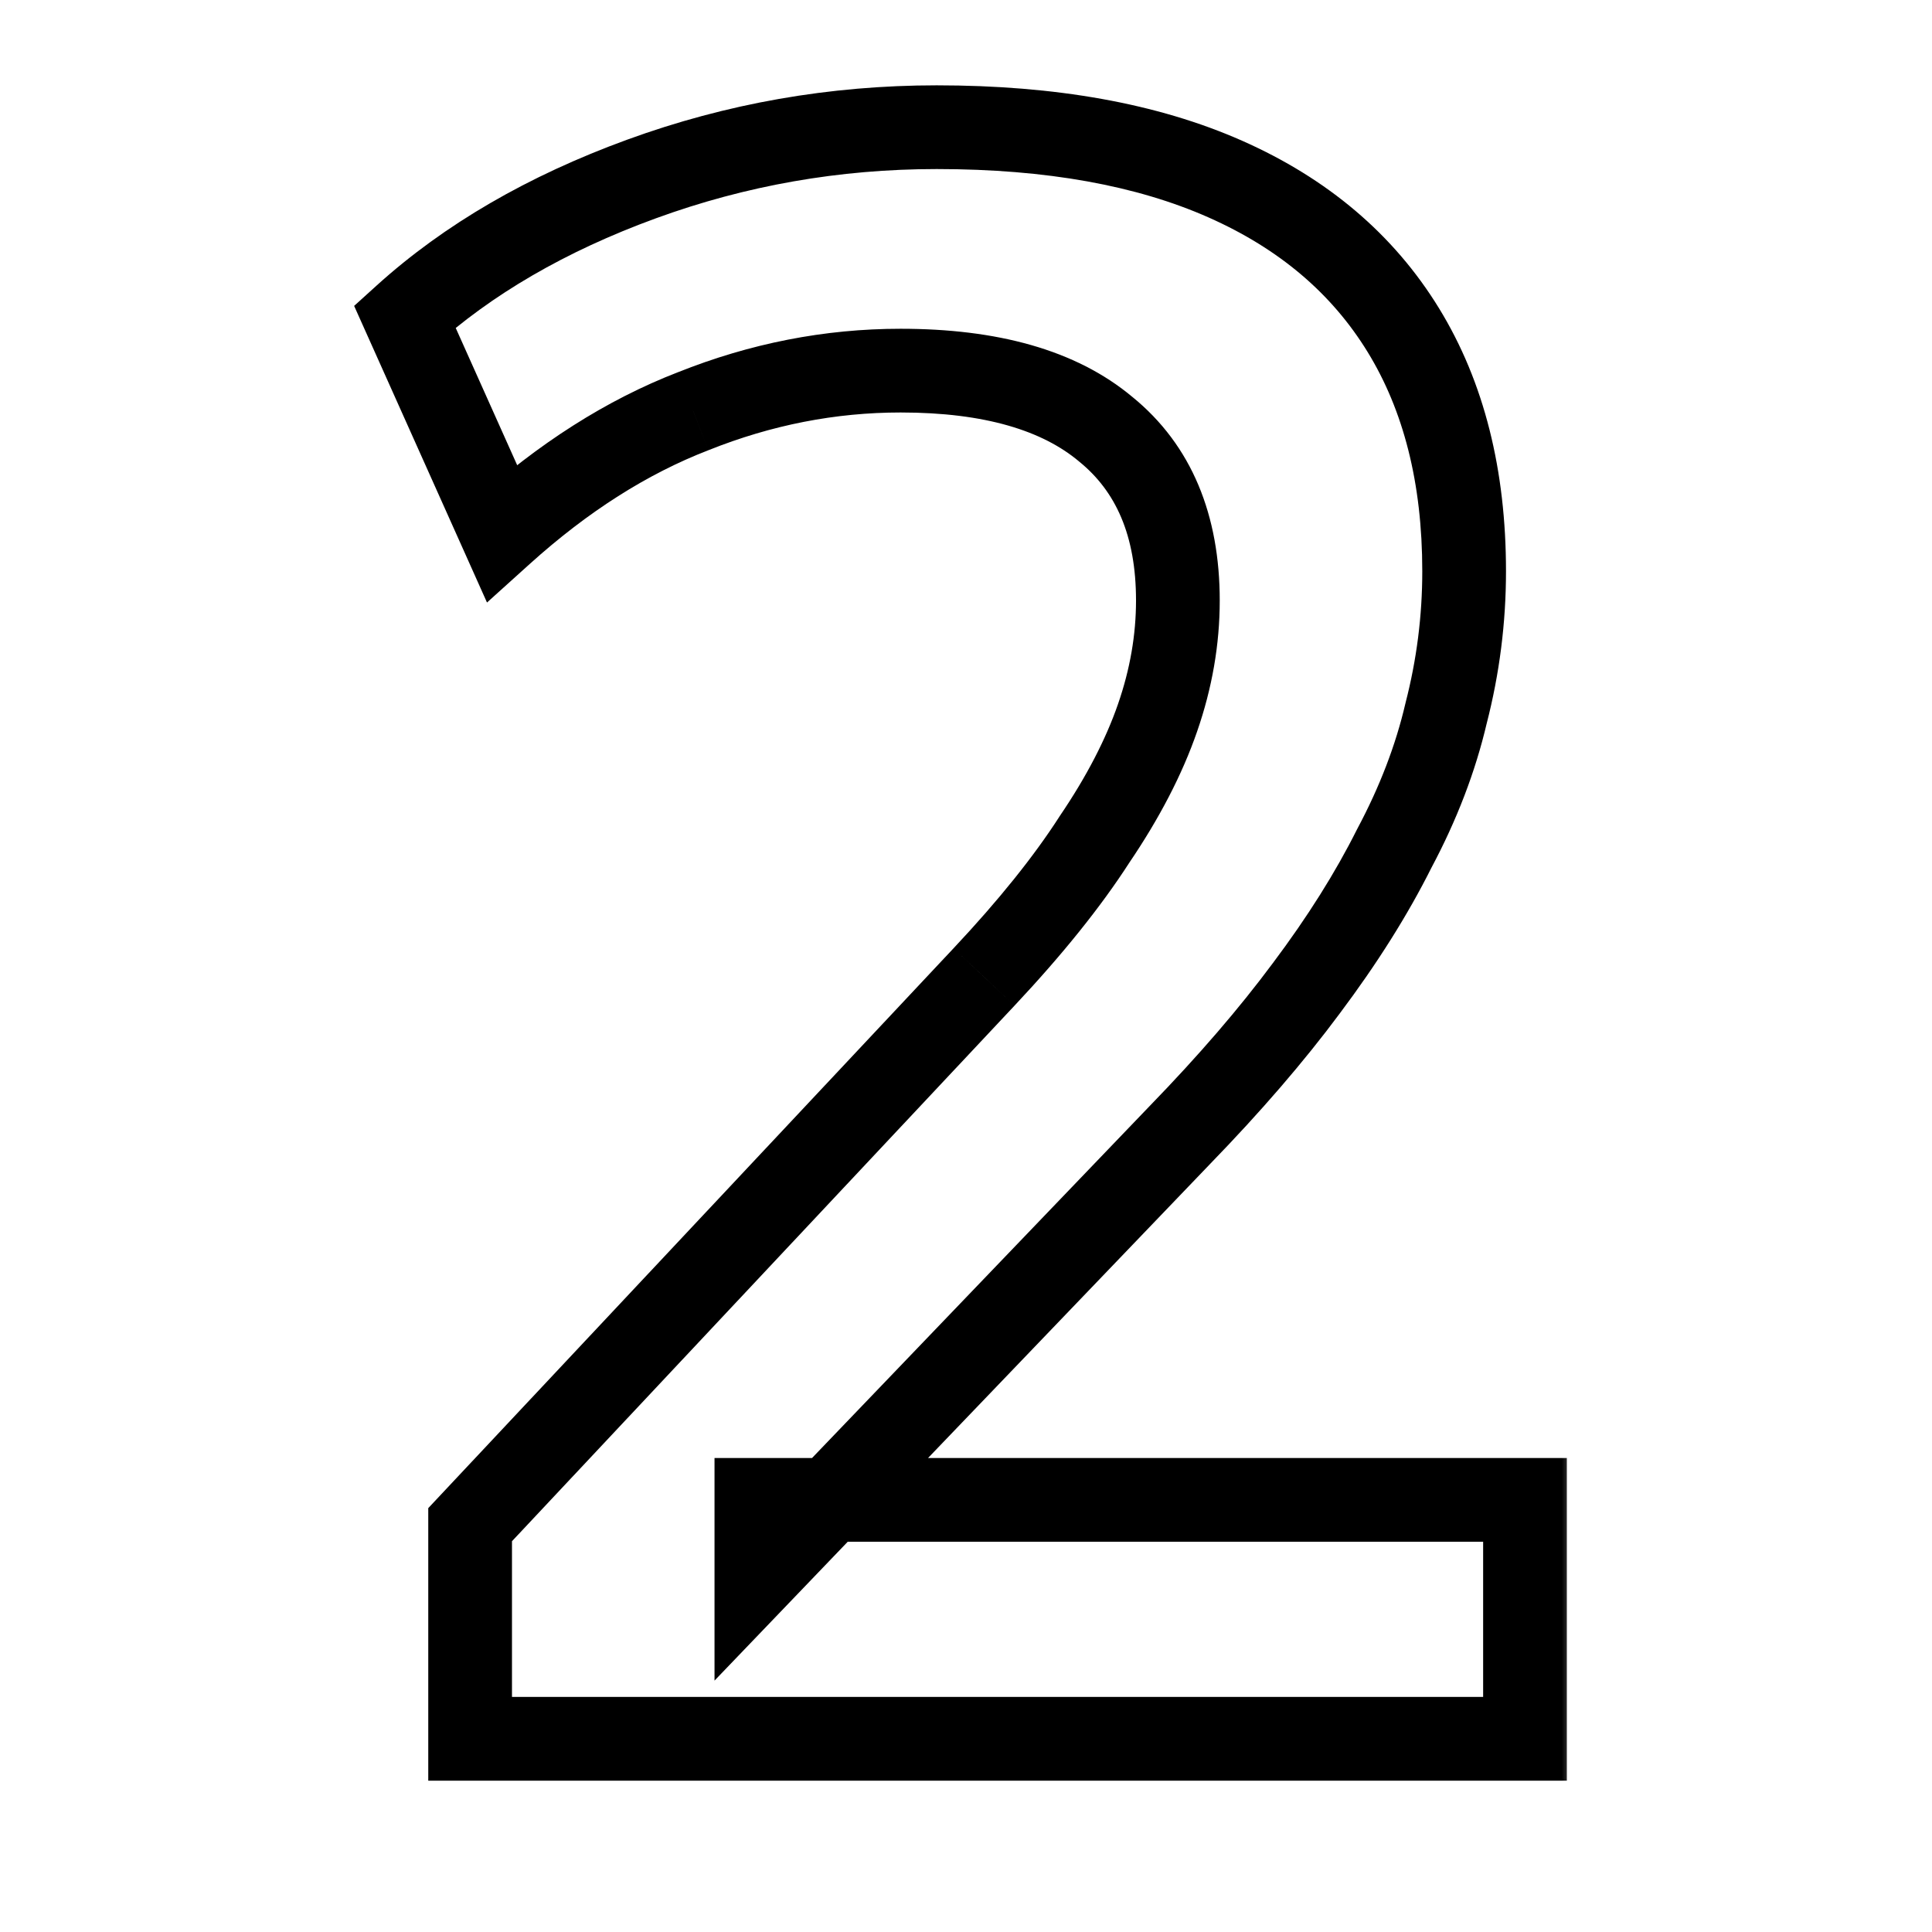
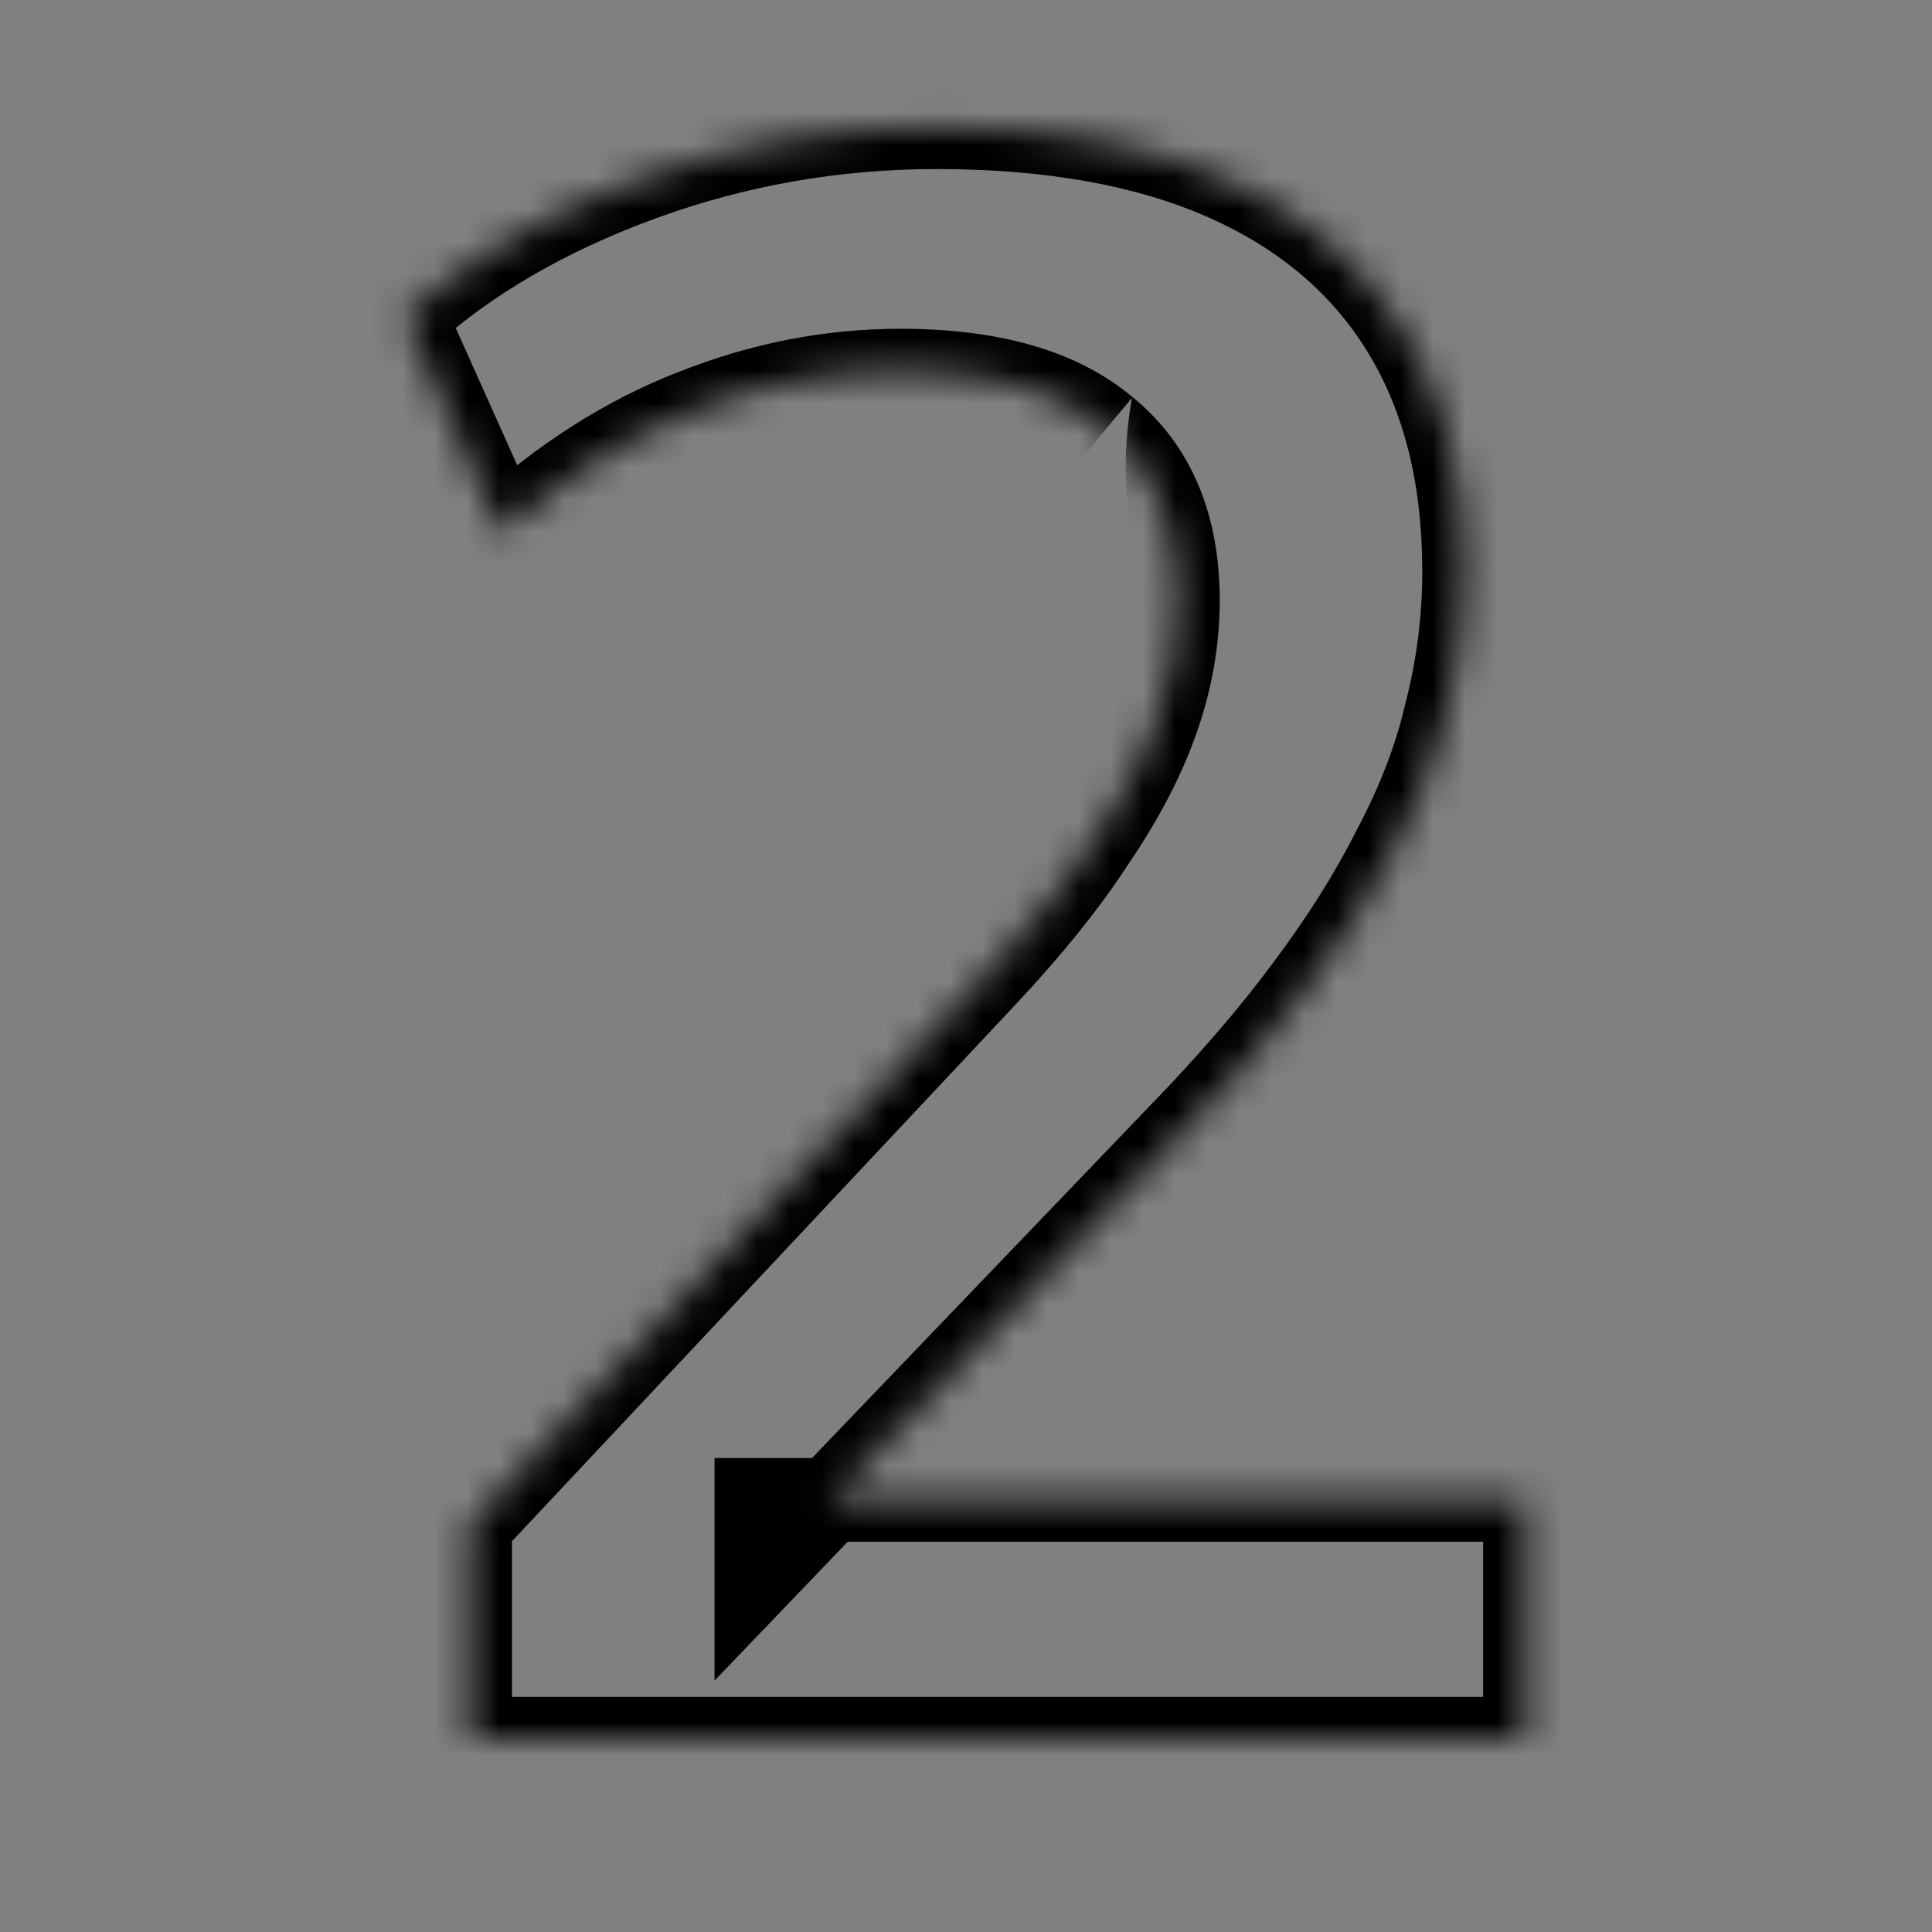
<svg xmlns="http://www.w3.org/2000/svg" width="60" height="60" viewBox="0 0 60 60" fill="none">
  <rect x="0" y="0" width="60" height="60" fill="#808080" stroke="none" />
  <g clip-path="url(#clip0_463_141)">
-     <rect width="60" height="60" fill="white" />
    <mask id="path-1-outside-1_463_141" maskUnits="userSpaceOnUse" x="10" y="2" width="39" height="54" fill="black">
-       <rect fill="white" x="10" y="2" width="39" height="54" />
      <path d="M14.6 54V47.35L30.56 30.34C32.007 28.8 33.15 27.377 33.99 26.07C34.877 24.763 35.53 23.503 35.95 22.29C36.37 21.077 36.58 19.863 36.58 18.65C36.58 16.317 35.833 14.543 34.34 13.33C32.893 12.117 30.77 11.51 27.97 11.51C25.777 11.51 23.63 11.93 21.53 12.77C19.477 13.563 17.493 14.823 15.58 16.55L12.57 9.83C14.53 8.057 16.98 6.633 19.92 5.56C22.86 4.487 25.917 3.95 29.09 3.95C32.637 3.95 35.623 4.487 38.05 5.56C40.477 6.633 42.32 8.197 43.58 10.25C44.84 12.303 45.47 14.8 45.47 17.74C45.47 19.233 45.283 20.703 44.91 22.15C44.583 23.55 44.047 24.95 43.3 26.35C42.6 27.75 41.69 29.197 40.57 30.69C39.497 32.137 38.19 33.653 36.65 35.24L23.49 48.96V46.58H47.36V54H14.6Z" />
    </mask>
-     <path d="M14.6 54H13.3V55.3H14.6V54ZM14.6 47.35L13.652 46.461L13.3 46.836V47.35H14.6ZM30.56 30.34L29.613 29.45L29.612 29.451L30.56 30.34ZM33.99 26.07L32.914 25.34L32.905 25.353L32.897 25.367L33.99 26.07ZM35.95 22.29L37.178 22.715L37.178 22.715L35.95 22.29ZM34.34 13.33L33.505 14.326L33.512 14.333L33.52 14.339L34.34 13.33ZM21.53 12.77L21.998 13.983L22.006 13.98L22.013 13.977L21.53 12.77ZM15.58 16.55L14.394 17.081L15.124 18.712L16.451 17.515L15.58 16.55ZM12.57 9.83L11.698 8.866L10.998 9.5L11.384 10.361L12.57 9.83ZM19.92 5.56L19.474 4.339L19.474 4.339L19.92 5.56ZM38.05 5.56L38.576 4.371L38.576 4.371L38.05 5.56ZM43.58 10.25L42.472 10.93L42.472 10.93L43.58 10.25ZM44.91 22.15L43.651 21.825L43.648 21.84L43.644 21.855L44.91 22.15ZM43.3 26.35L42.153 25.738L42.145 25.753L42.137 25.769L43.3 26.35ZM40.57 30.69L39.53 29.91L39.526 29.915L40.57 30.69ZM36.65 35.24L35.717 34.335L35.712 34.34L36.65 35.24ZM23.49 48.96H22.19V52.193L24.428 49.86L23.49 48.96ZM23.49 46.58V45.28H22.19V46.58H23.49ZM47.36 46.58H48.66V45.28H47.36V46.58ZM47.36 54V55.3H48.66V54H47.36ZM15.9 54V47.35H13.3V54H15.9ZM15.548 48.239L31.508 31.23L29.612 29.451L13.652 46.461L15.548 48.239ZM31.508 31.23C32.99 29.651 34.188 28.165 35.084 26.773L32.897 25.367C32.111 26.588 31.023 27.949 29.613 29.45L31.508 31.23ZM35.066 26.8C36.002 25.42 36.714 24.058 37.178 22.715L34.721 21.865C34.346 22.949 33.751 24.107 32.914 25.34L35.066 26.8ZM37.178 22.715C37.643 21.373 37.88 20.016 37.88 18.65H35.28C35.28 19.71 35.097 20.78 34.721 21.865L37.178 22.715ZM37.88 18.65C37.88 16.017 37.022 13.834 35.16 12.321L33.52 14.339C34.645 15.253 35.28 16.616 35.28 18.65H37.88ZM35.175 12.334C33.405 10.849 30.933 10.21 27.97 10.21V12.81C30.607 12.81 32.382 13.385 33.505 14.326L35.175 12.334ZM27.97 10.21C25.606 10.21 23.296 10.664 21.047 11.563L22.013 13.977C23.964 13.197 25.947 12.81 27.97 12.81V10.21ZM21.061 11.557C18.837 12.417 16.721 13.77 14.709 15.585L16.451 17.515C18.266 15.877 20.116 14.71 21.998 13.983L21.061 11.557ZM16.766 16.019L13.756 9.299L11.384 10.361L14.394 17.081L16.766 16.019ZM13.442 10.794C15.257 9.152 17.555 7.807 20.366 6.781L19.474 4.339C16.405 5.459 13.803 6.962 11.698 8.866L13.442 10.794ZM20.366 6.781C23.161 5.761 26.067 5.25 29.09 5.25V2.65C25.767 2.65 22.559 3.213 19.474 4.339L20.366 6.781ZM29.09 5.25C32.513 5.25 35.309 5.769 37.524 6.749L38.576 4.371C35.938 3.204 32.76 2.65 29.09 2.65V5.25ZM37.524 6.749C39.735 7.727 41.364 9.124 42.472 10.93L44.688 9.57C43.276 7.269 41.218 5.54 38.576 4.371L37.524 6.749ZM42.472 10.93C43.581 12.738 44.17 14.987 44.17 17.74H46.77C46.77 14.613 46.099 11.869 44.688 9.57L42.472 10.93ZM44.17 17.74C44.17 19.124 43.997 20.485 43.651 21.825L46.169 22.475C46.569 20.922 46.77 19.343 46.77 17.74H44.17ZM43.644 21.855C43.346 23.134 42.852 24.428 42.153 25.738L44.447 26.962C45.242 25.472 45.821 23.966 46.176 22.445L43.644 21.855ZM42.137 25.769C41.478 27.087 40.612 28.468 39.53 29.91L41.61 31.47C42.768 29.926 43.722 28.413 44.463 26.931L42.137 25.769ZM39.526 29.915C38.493 31.307 37.226 32.78 35.717 34.335L37.583 36.145C39.154 34.526 40.5 32.966 41.614 31.465L39.526 29.915ZM35.712 34.34L22.552 48.06L24.428 49.86L37.588 36.14L35.712 34.34ZM24.79 48.96V46.58H22.19V48.96H24.79ZM23.49 47.88H47.36V45.28H23.49V47.88ZM46.06 46.58V54H48.66V46.58H46.06ZM47.36 52.7H14.6V55.3H47.36V52.7Z" fill="black" mask="url(#path-1-outside-1_463_141)" />
+     <path d="M14.6 54H13.3V55.3H14.6V54ZM14.6 47.35L13.652 46.461L13.3 46.836V47.35H14.6ZM30.56 30.34L29.613 29.45L29.612 29.451L30.56 30.34ZM33.99 26.07L32.914 25.34L32.905 25.353L32.897 25.367L33.99 26.07ZM35.95 22.29L37.178 22.715L37.178 22.715L35.95 22.29ZM34.34 13.33L33.505 14.326L33.512 14.333L33.52 14.339L34.34 13.33ZM21.53 12.77L21.998 13.983L22.006 13.98L22.013 13.977L21.53 12.77ZM15.58 16.55L14.394 17.081L15.124 18.712L16.451 17.515L15.58 16.55ZM12.57 9.83L11.698 8.866L10.998 9.5L11.384 10.361L12.57 9.83ZM19.92 5.56L19.474 4.339L19.474 4.339L19.92 5.56ZM38.05 5.56L38.576 4.371L38.576 4.371L38.05 5.56ZM43.58 10.25L42.472 10.93L42.472 10.93L43.58 10.25ZM44.91 22.15L43.651 21.825L43.648 21.84L43.644 21.855L44.91 22.15ZM43.3 26.35L42.153 25.738L42.145 25.753L42.137 25.769L43.3 26.35ZM40.57 30.69L39.53 29.91L39.526 29.915L40.57 30.69ZM36.65 35.24L35.717 34.335L35.712 34.34L36.65 35.24ZM23.49 48.96H22.19V52.193L24.428 49.86L23.49 48.96ZM23.49 46.58V45.28H22.19V46.58H23.49ZM47.36 46.58H48.66V45.28H47.36V46.58ZM47.36 54V55.3H48.66V54H47.36ZM15.9 54V47.35H13.3V54H15.9ZM15.548 48.239L31.508 31.23L29.612 29.451L13.652 46.461L15.548 48.239ZM31.508 31.23C32.99 29.651 34.188 28.165 35.084 26.773L32.897 25.367C32.111 26.588 31.023 27.949 29.613 29.45L31.508 31.23ZM35.066 26.8C36.002 25.42 36.714 24.058 37.178 22.715L34.721 21.865C34.346 22.949 33.751 24.107 32.914 25.34L35.066 26.8ZM37.178 22.715C37.643 21.373 37.88 20.016 37.88 18.65H35.28C35.28 19.71 35.097 20.78 34.721 21.865L37.178 22.715ZM37.88 18.65C37.88 16.017 37.022 13.834 35.16 12.321C34.645 15.253 35.28 16.616 35.28 18.65H37.88ZM35.175 12.334C33.405 10.849 30.933 10.21 27.97 10.21V12.81C30.607 12.81 32.382 13.385 33.505 14.326L35.175 12.334ZM27.97 10.21C25.606 10.21 23.296 10.664 21.047 11.563L22.013 13.977C23.964 13.197 25.947 12.81 27.97 12.81V10.21ZM21.061 11.557C18.837 12.417 16.721 13.77 14.709 15.585L16.451 17.515C18.266 15.877 20.116 14.71 21.998 13.983L21.061 11.557ZM16.766 16.019L13.756 9.299L11.384 10.361L14.394 17.081L16.766 16.019ZM13.442 10.794C15.257 9.152 17.555 7.807 20.366 6.781L19.474 4.339C16.405 5.459 13.803 6.962 11.698 8.866L13.442 10.794ZM20.366 6.781C23.161 5.761 26.067 5.25 29.09 5.25V2.65C25.767 2.65 22.559 3.213 19.474 4.339L20.366 6.781ZM29.09 5.25C32.513 5.25 35.309 5.769 37.524 6.749L38.576 4.371C35.938 3.204 32.76 2.65 29.09 2.65V5.25ZM37.524 6.749C39.735 7.727 41.364 9.124 42.472 10.93L44.688 9.57C43.276 7.269 41.218 5.54 38.576 4.371L37.524 6.749ZM42.472 10.93C43.581 12.738 44.17 14.987 44.17 17.74H46.77C46.77 14.613 46.099 11.869 44.688 9.57L42.472 10.93ZM44.17 17.74C44.17 19.124 43.997 20.485 43.651 21.825L46.169 22.475C46.569 20.922 46.77 19.343 46.77 17.74H44.17ZM43.644 21.855C43.346 23.134 42.852 24.428 42.153 25.738L44.447 26.962C45.242 25.472 45.821 23.966 46.176 22.445L43.644 21.855ZM42.137 25.769C41.478 27.087 40.612 28.468 39.53 29.91L41.61 31.47C42.768 29.926 43.722 28.413 44.463 26.931L42.137 25.769ZM39.526 29.915C38.493 31.307 37.226 32.78 35.717 34.335L37.583 36.145C39.154 34.526 40.5 32.966 41.614 31.465L39.526 29.915ZM35.712 34.34L22.552 48.06L24.428 49.86L37.588 36.14L35.712 34.34ZM24.79 48.96V46.58H22.19V48.96H24.79ZM23.49 47.88H47.36V45.28H23.49V47.88ZM46.06 46.58V54H48.66V46.58H46.06ZM47.36 52.7H14.6V55.3H47.36V52.7Z" fill="black" mask="url(#path-1-outside-1_463_141)" />
  </g>
  <defs>
    <clipPath id="clip0_463_141">
      <rect width="60" height="60" fill="white" />
    </clipPath>
  </defs>
</svg>